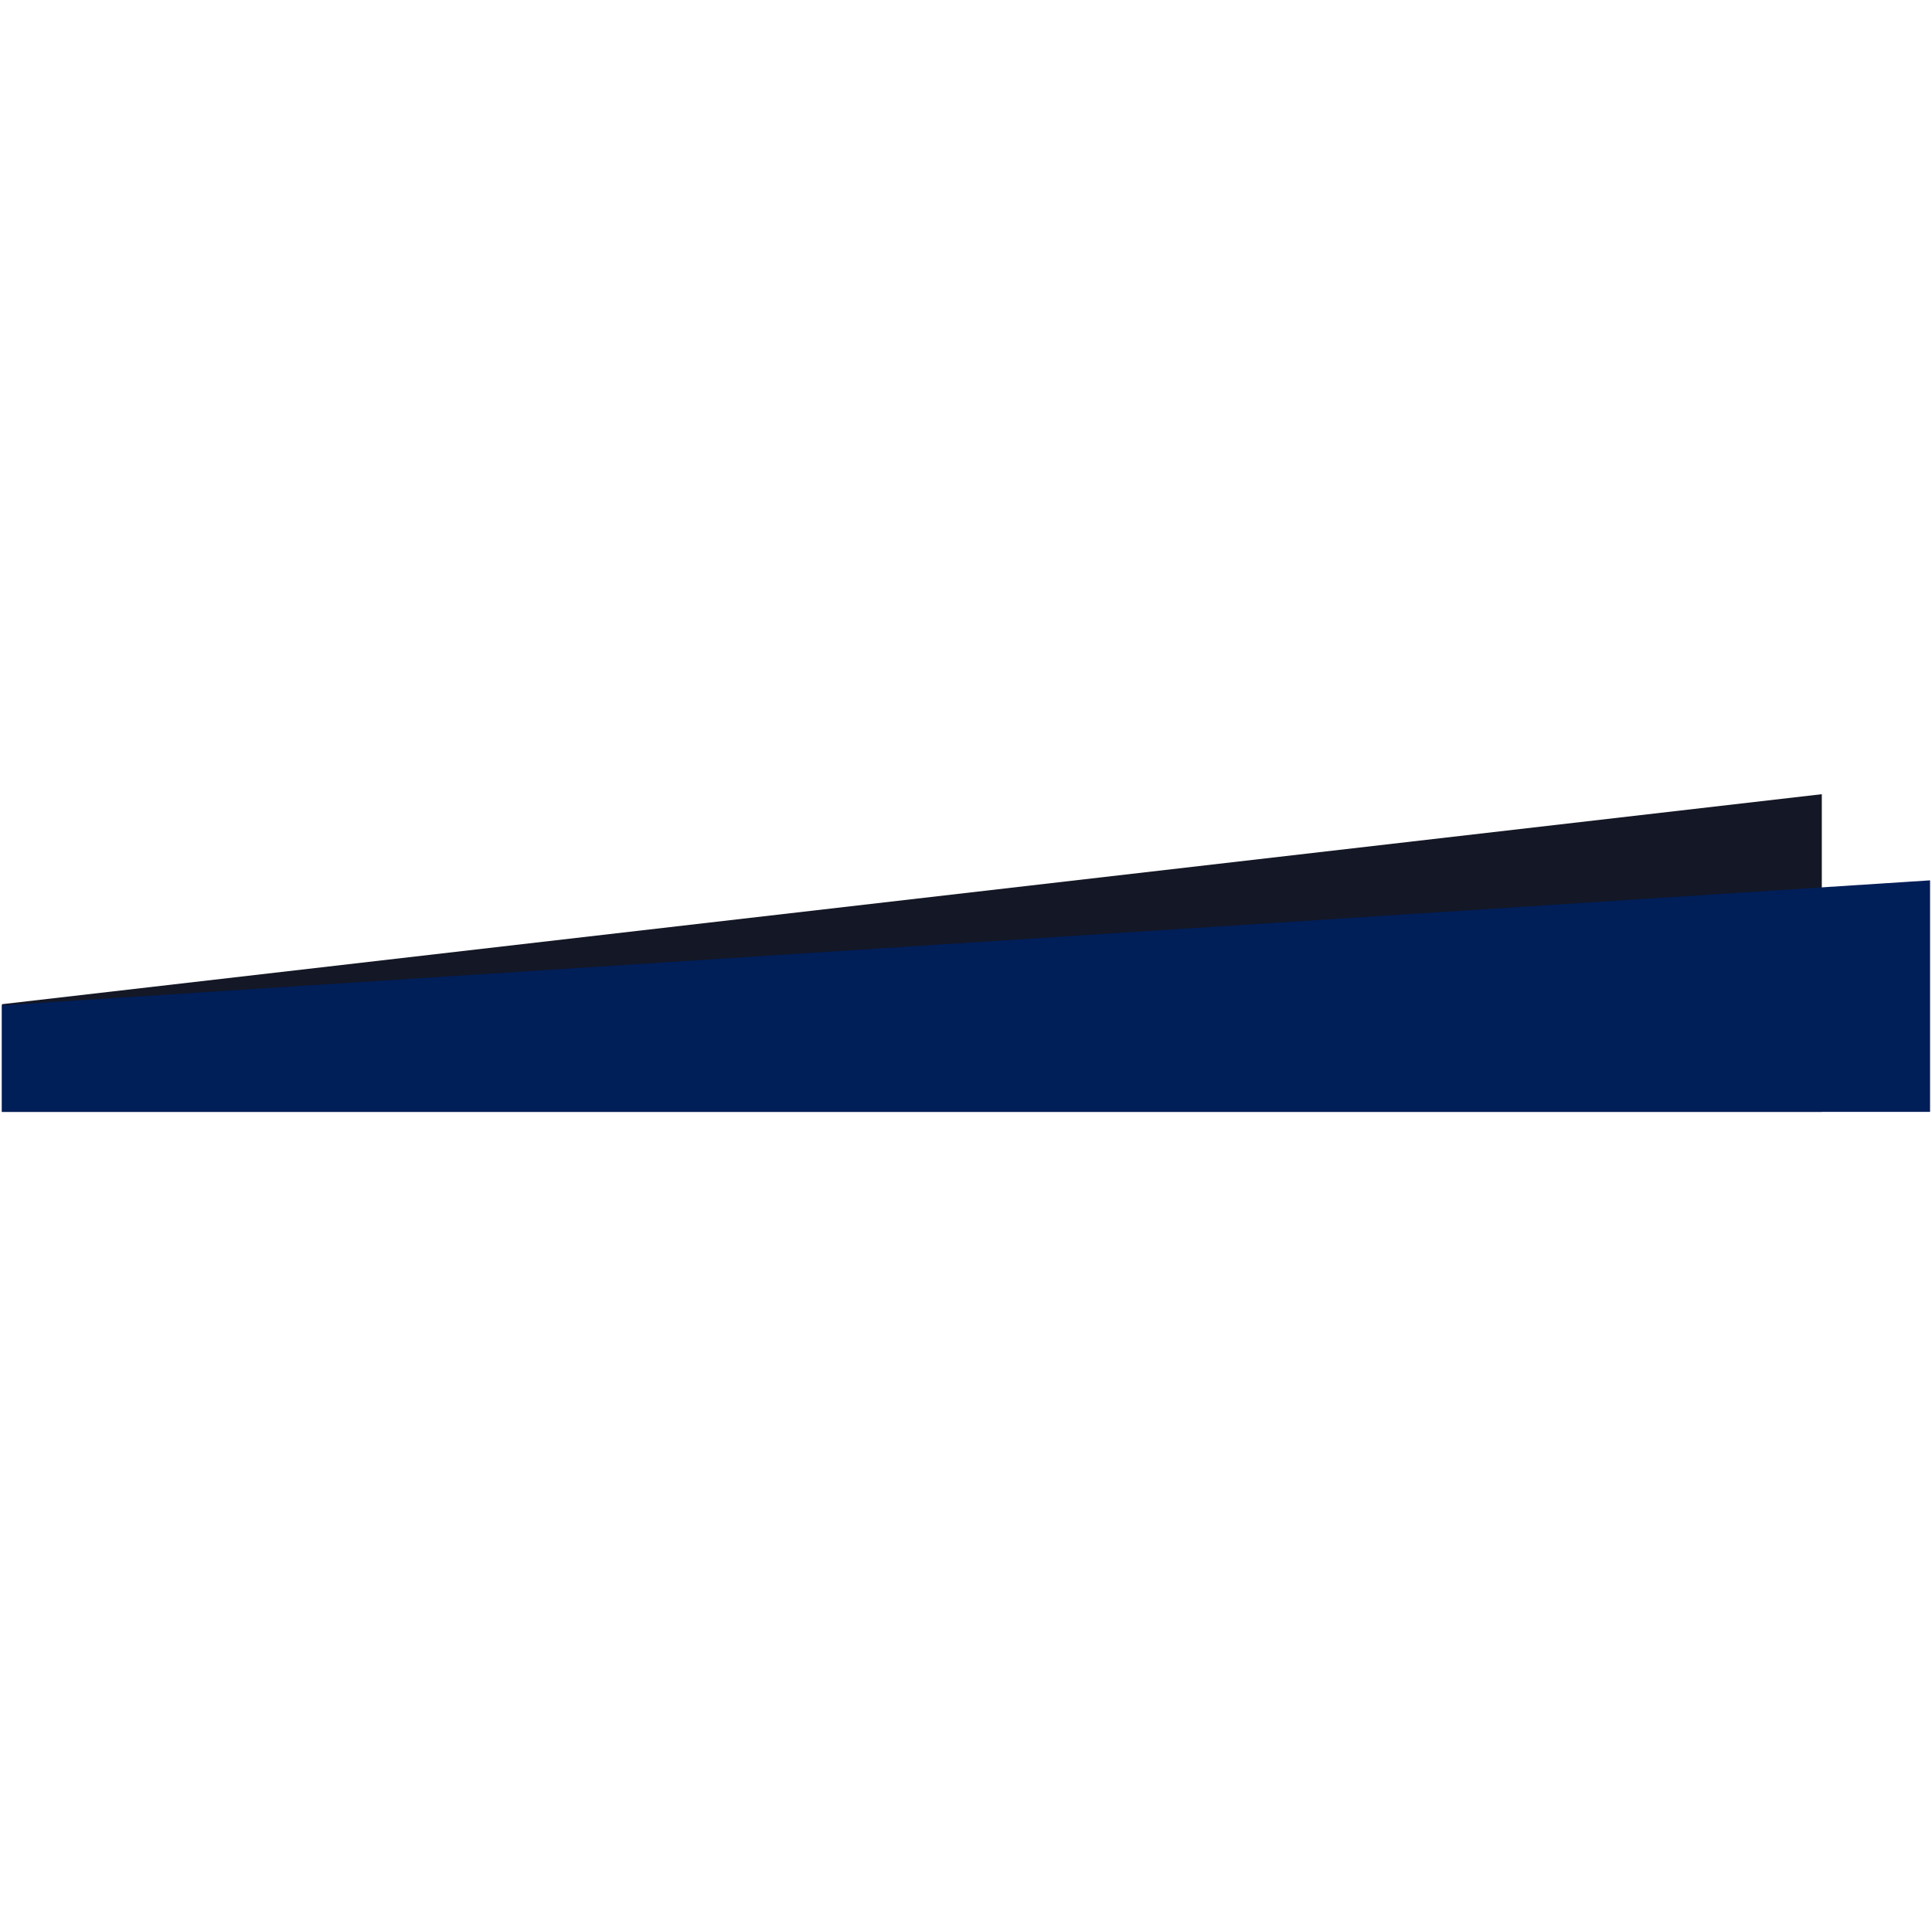
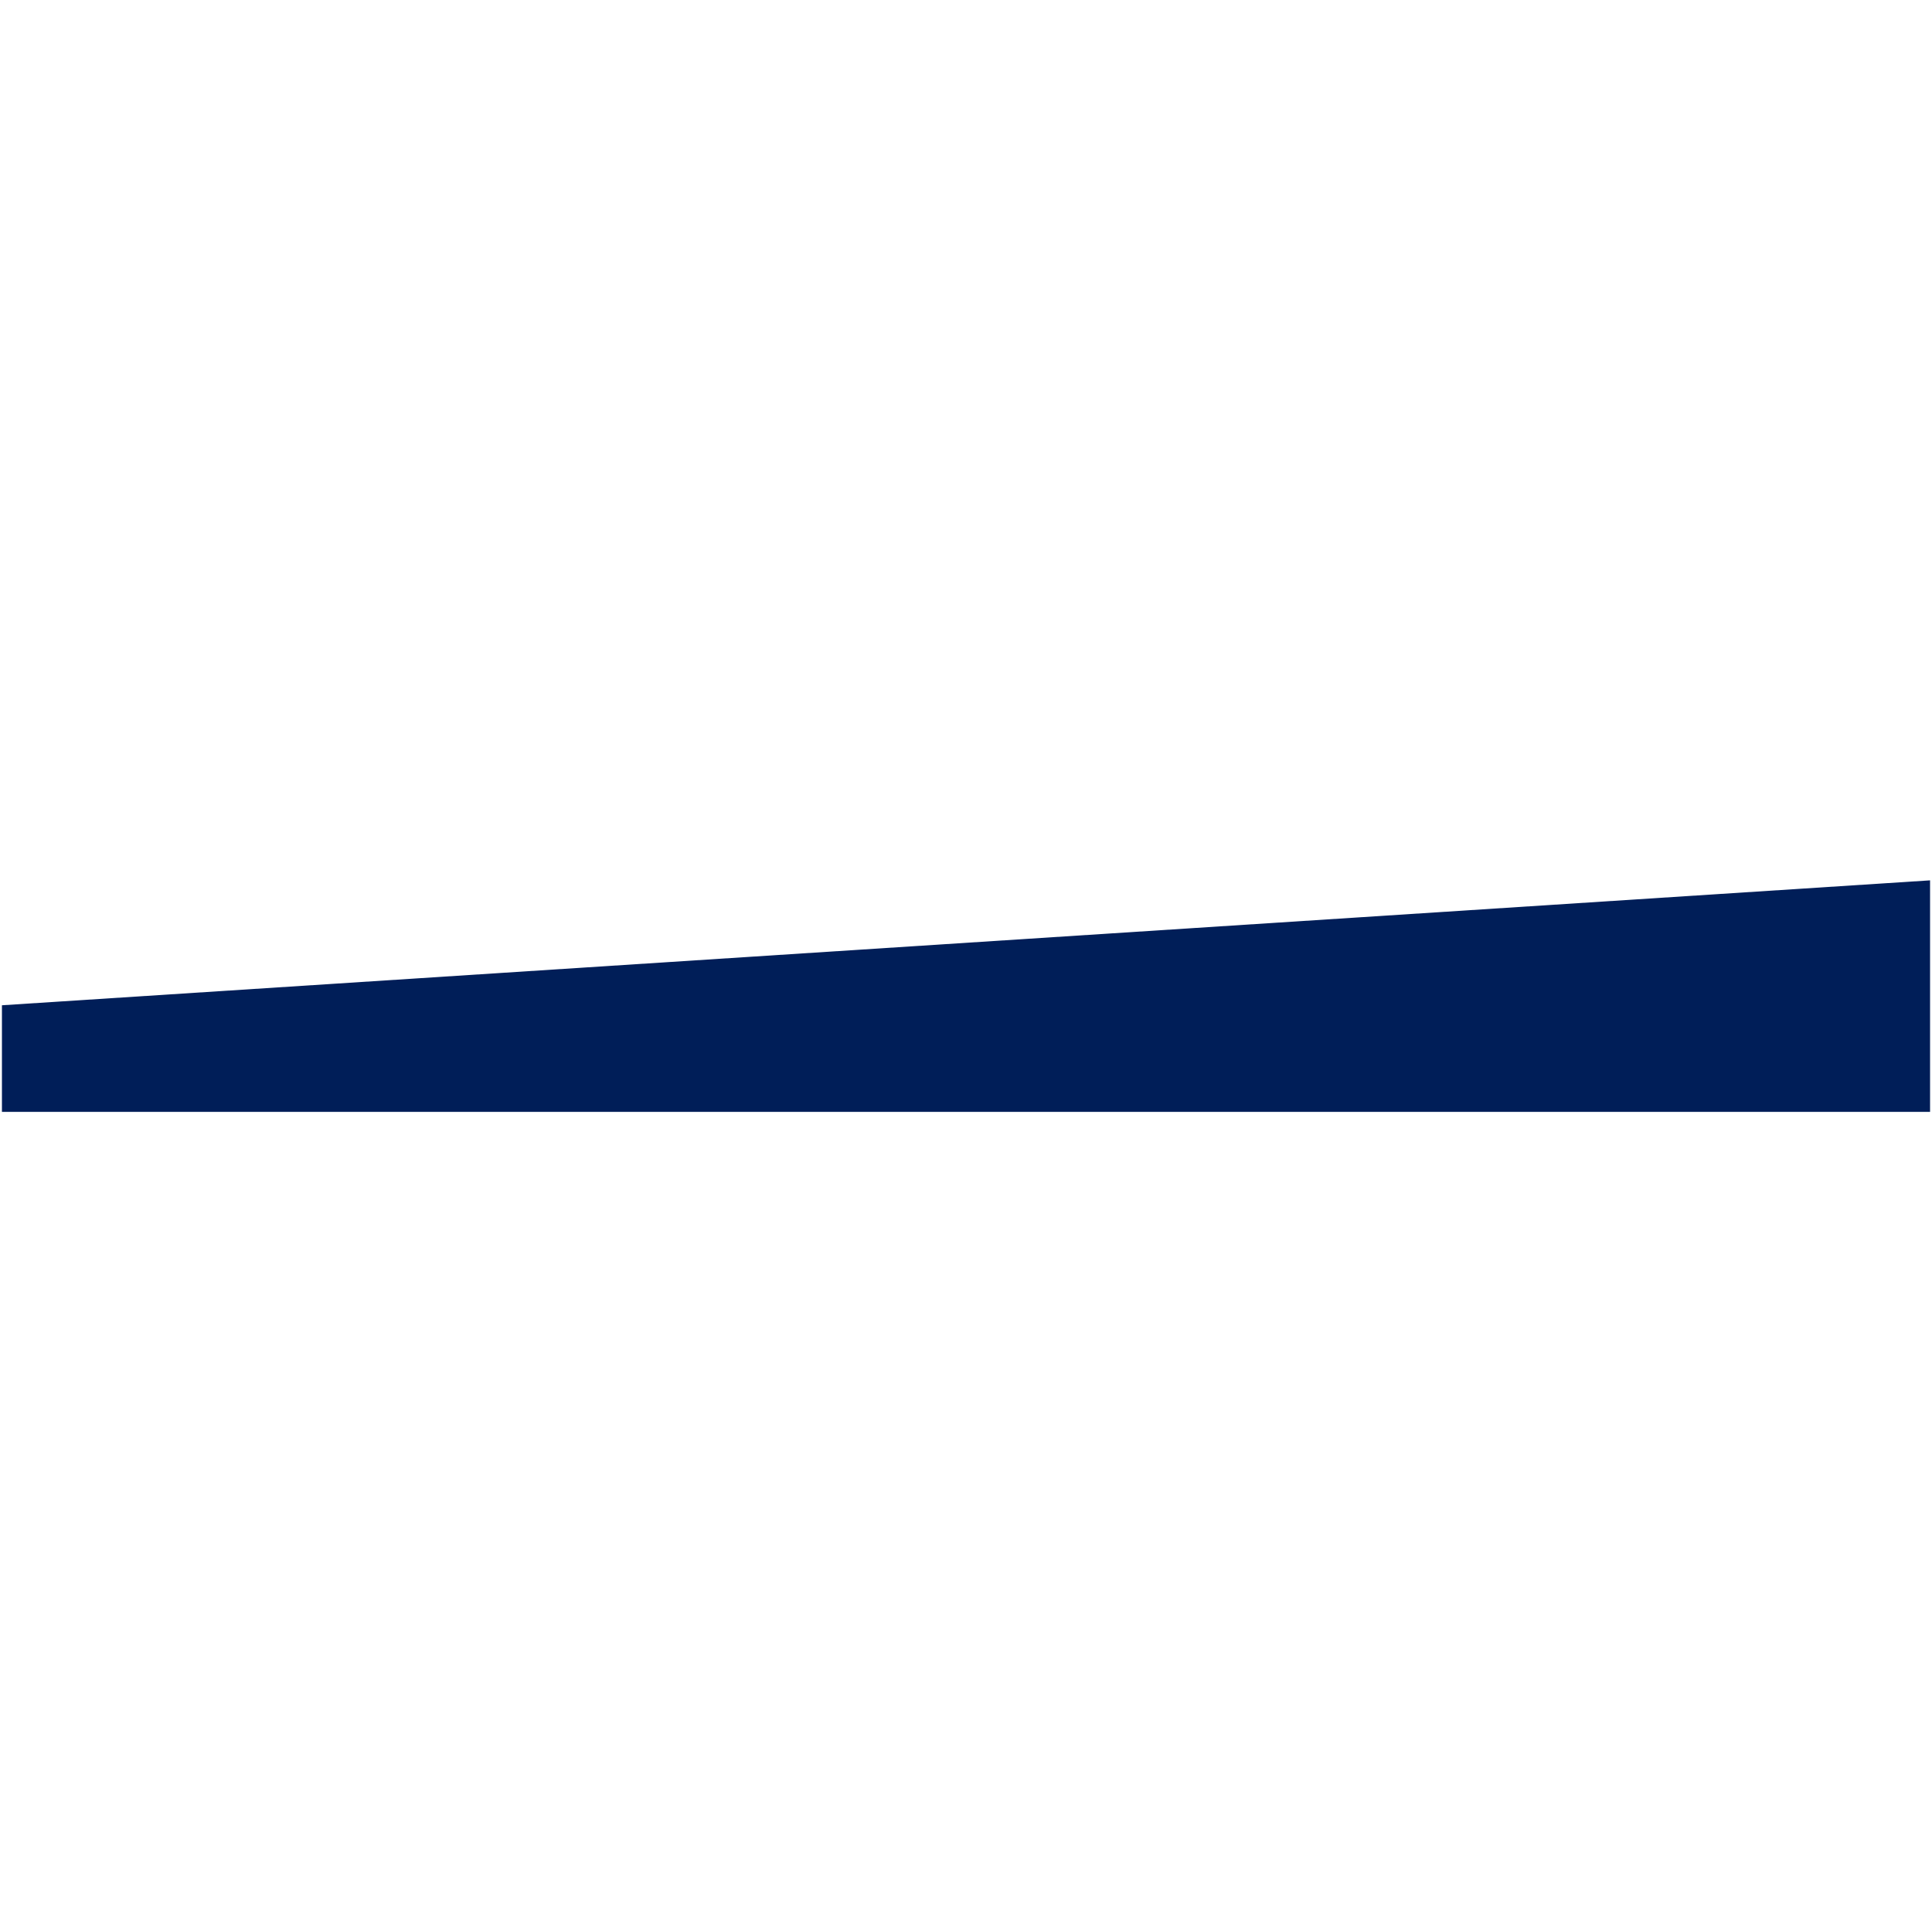
<svg xmlns="http://www.w3.org/2000/svg" version="1.1" id="Calque_1" x="0px" y="0px" viewBox="0 0 358 354" style="enable-background:new 0 0 358 354;" xml:space="preserve" width="76" height="75">
  <style type="text/css">
	.st0{fill:#141725;}
	.st1{fill:#001E58;}
</style>
-   <polygon class="st0" points="337.9,206.5 337.9,147.5 0,186.5 0,206.5 " />
  <polygon class="st1" points="358,206.5 358,163.5 0,186.7 0,206.5 " />
</svg>